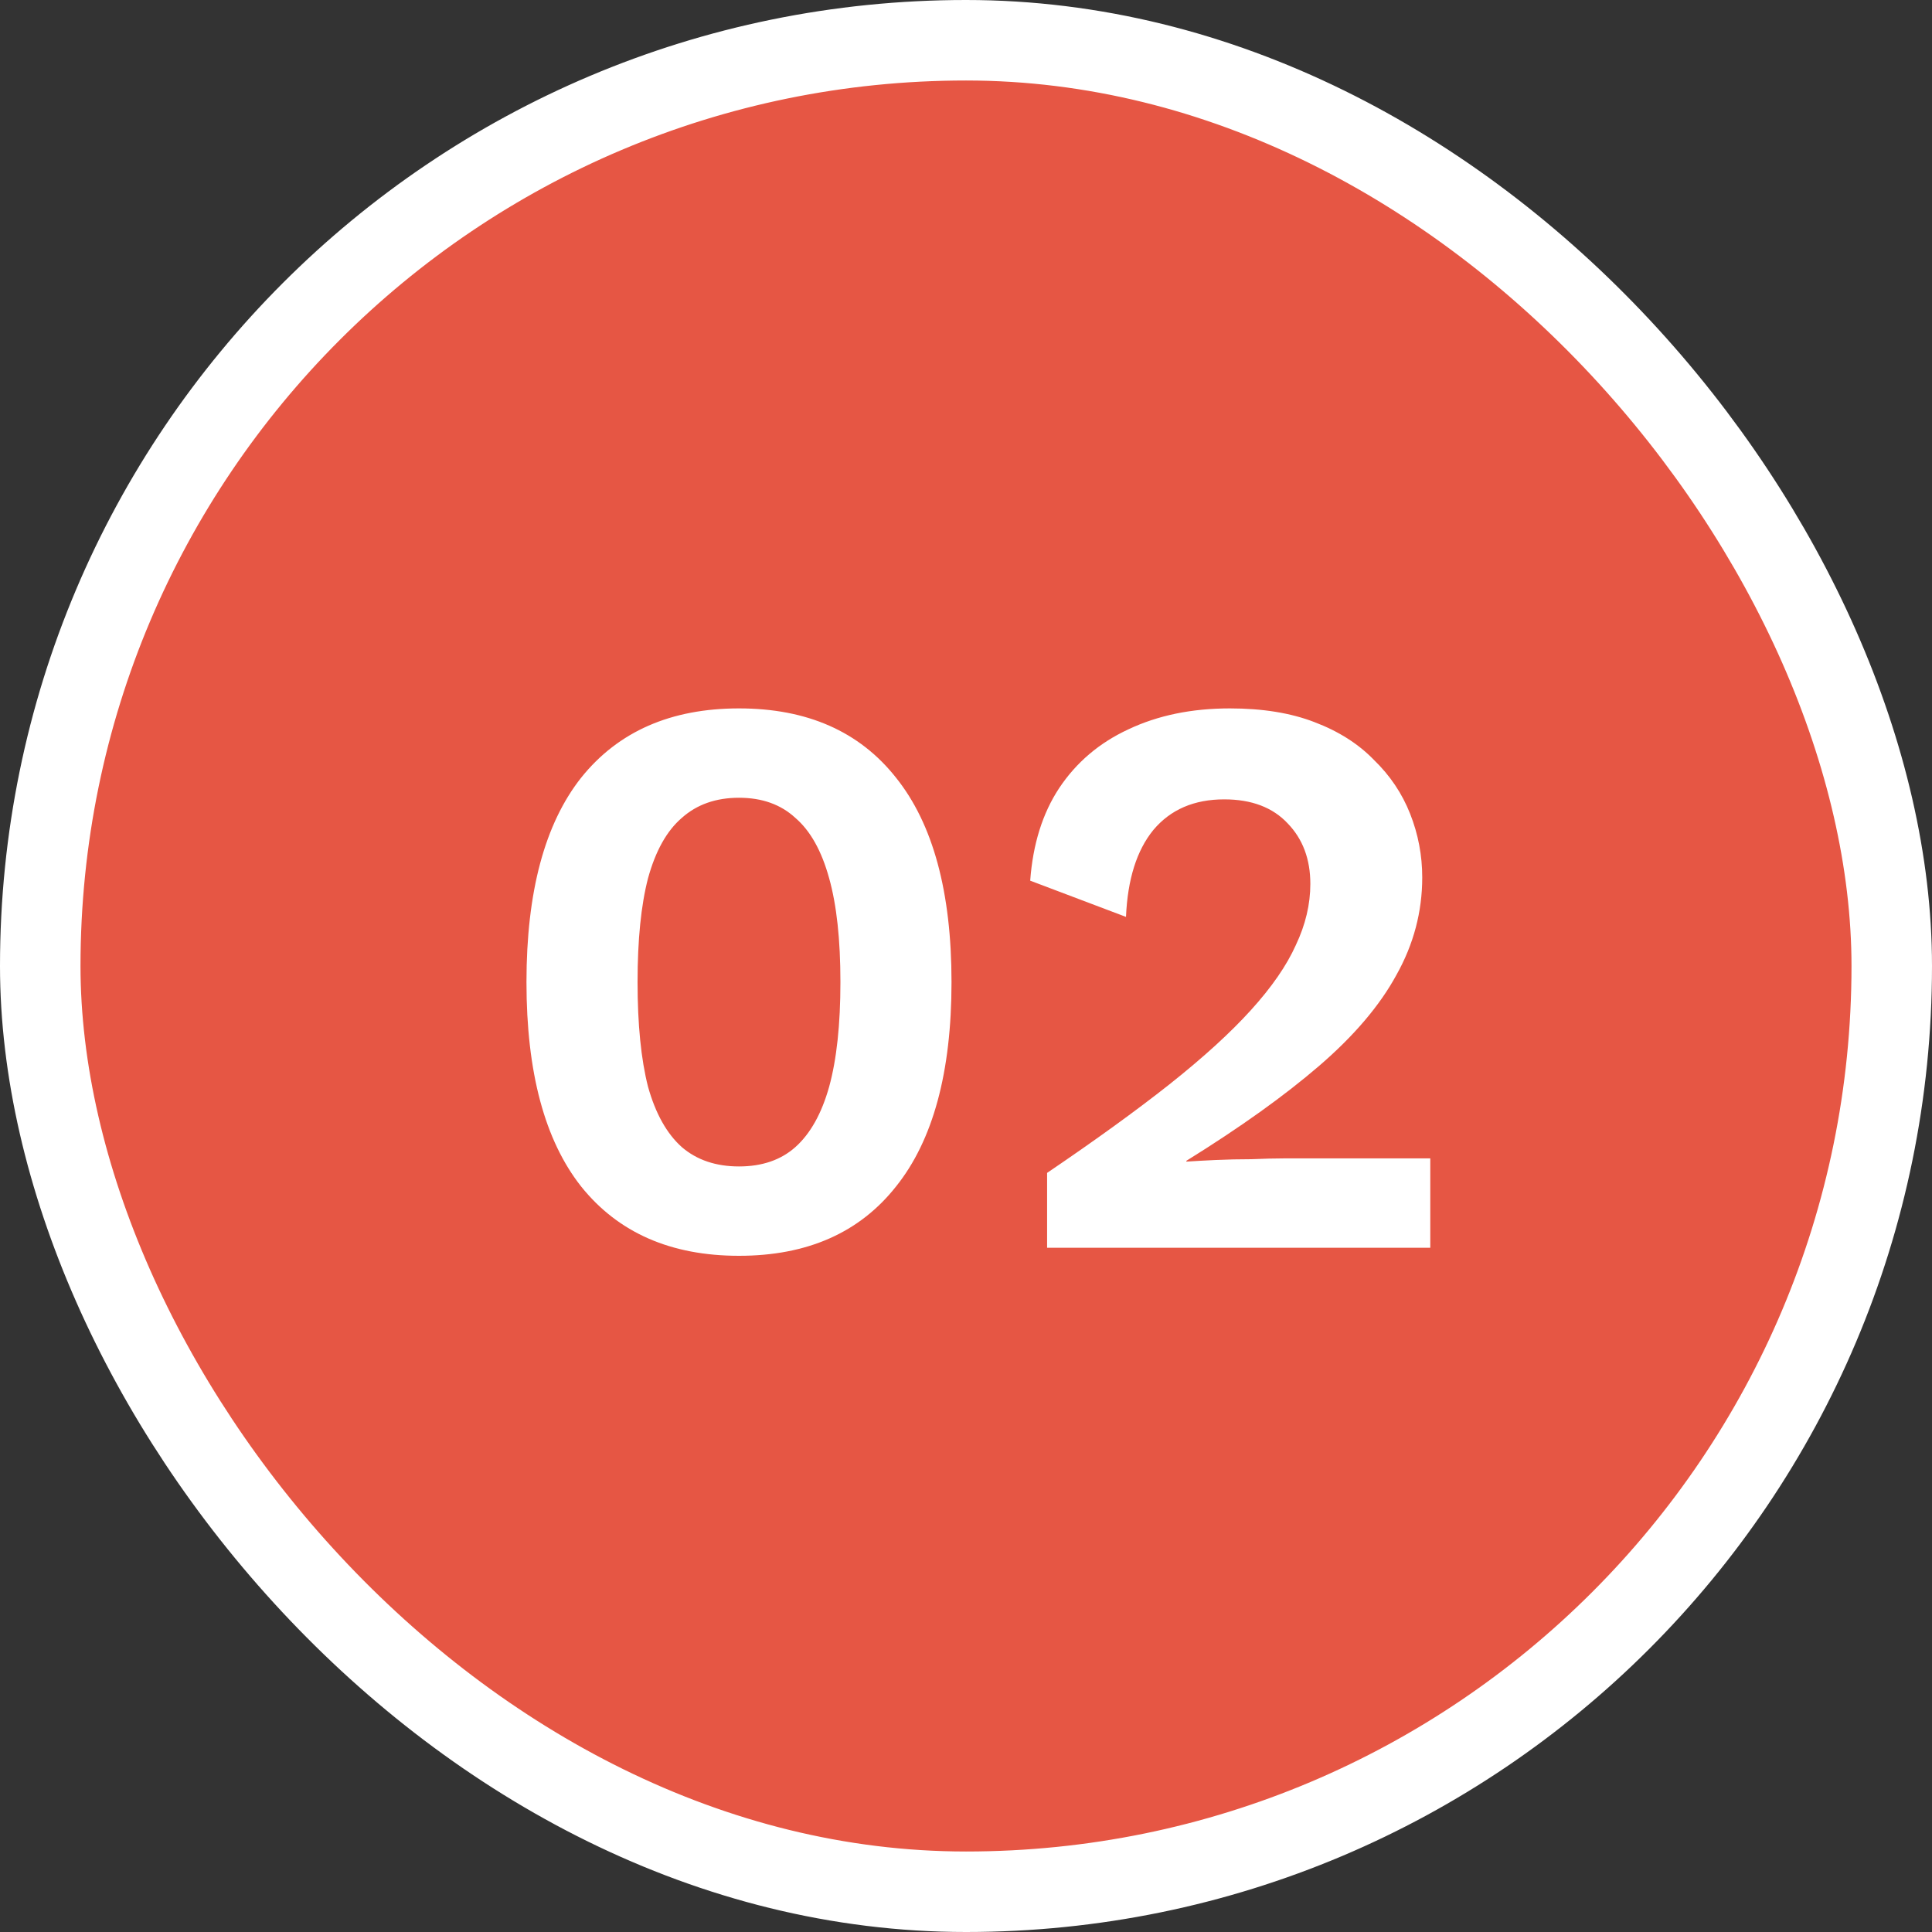
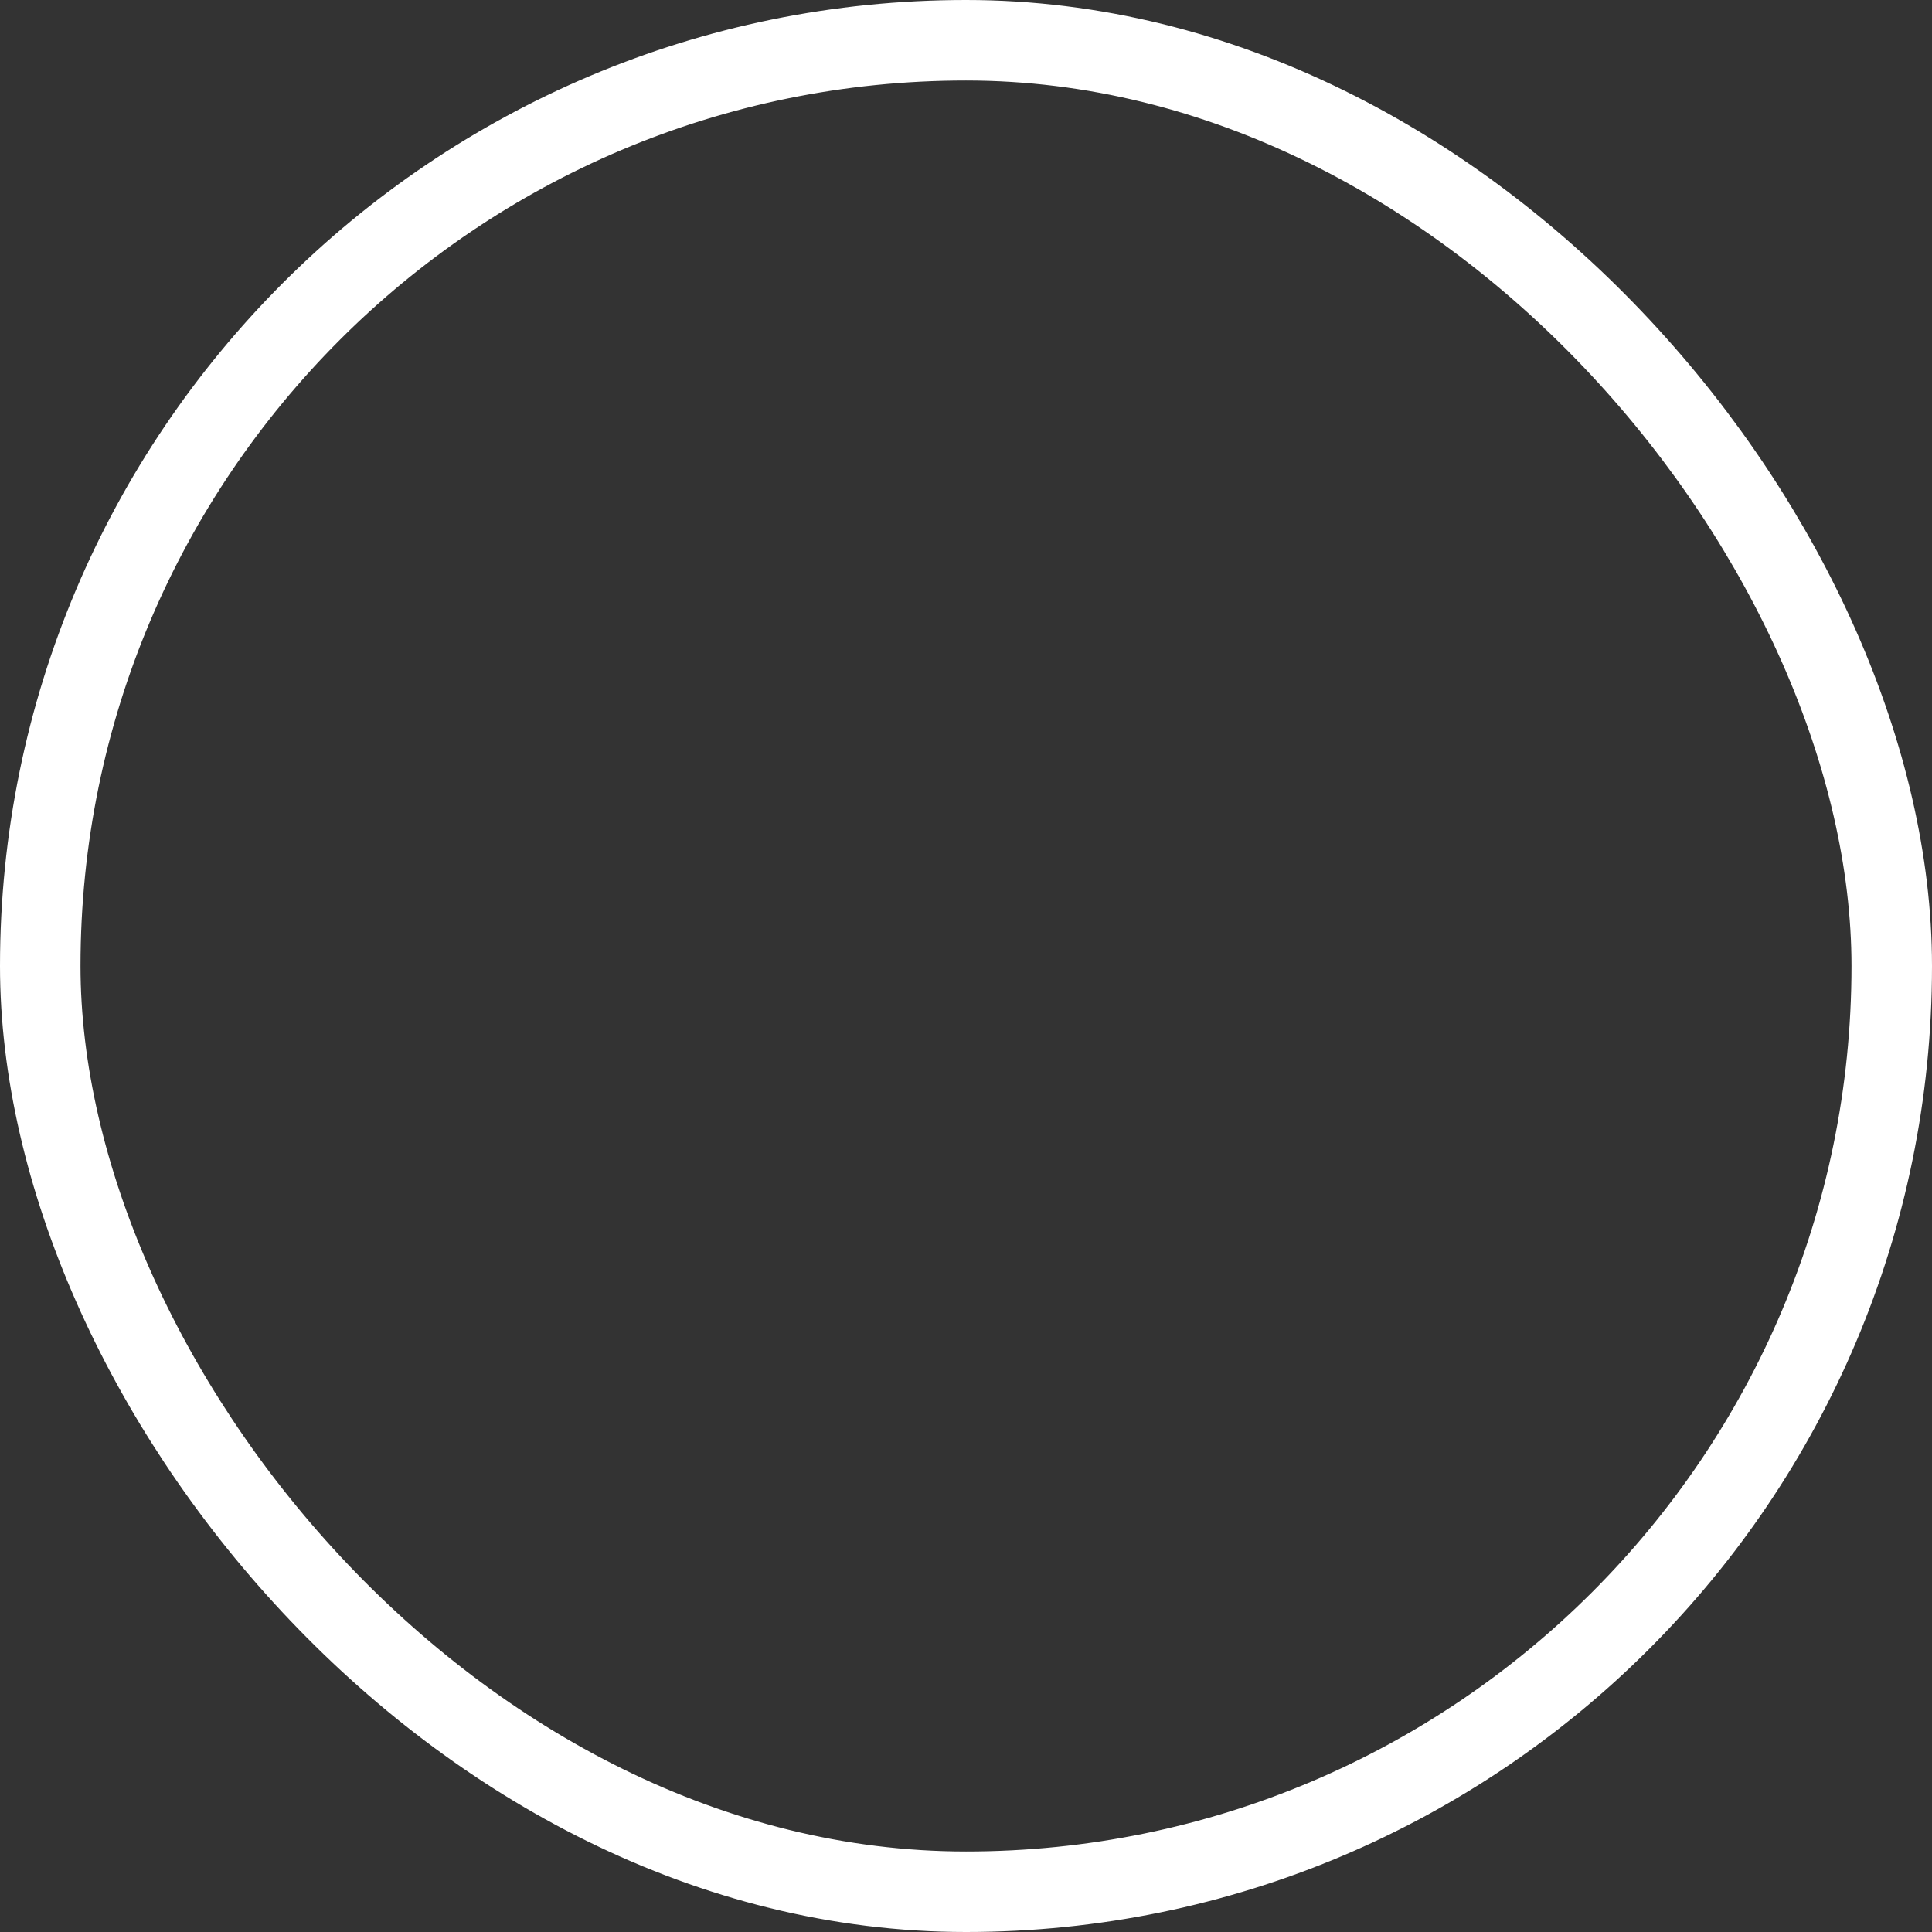
<svg xmlns="http://www.w3.org/2000/svg" width="48" height="48" viewBox="0 0 48 48" fill="none">
  <rect x="0" y="0" width="48" height="48" fill="#333333" stroke="none" />
-   <rect x="1" y="1" width="46" height="46" rx="23" fill="#E65644" />
-   <path d="M18.36 31.2C16.667 31.2 15.36 30.627 14.44 29.48C13.533 28.333 13.08 26.64 13.08 24.4C13.08 22.16 13.533 20.467 14.44 19.32C15.36 18.173 16.667 17.6 18.36 17.6C20.053 17.6 21.353 18.173 22.26 19.32C23.18 20.467 23.64 22.16 23.64 24.4C23.64 26.64 23.18 28.333 22.26 29.48C21.353 30.627 20.053 31.2 18.36 31.2ZM18.36 28.98C18.933 28.98 19.4 28.82 19.76 28.5C20.133 28.167 20.413 27.667 20.6 27C20.787 26.32 20.88 25.453 20.88 24.4C20.88 23.347 20.787 22.487 20.6 21.82C20.413 21.14 20.133 20.64 19.76 20.32C19.4 19.987 18.933 19.82 18.36 19.82C17.787 19.82 17.313 19.987 16.94 20.32C16.567 20.64 16.287 21.14 16.1 21.82C15.927 22.487 15.84 23.347 15.84 24.4C15.84 25.453 15.927 26.32 16.1 27C16.287 27.667 16.567 28.167 16.94 28.5C17.313 28.82 17.787 28.98 18.36 28.98ZM26.015 31V29.14C27.215 28.327 28.228 27.593 29.055 26.94C29.895 26.273 30.568 25.66 31.075 25.1C31.595 24.527 31.968 23.987 32.195 23.48C32.435 22.973 32.555 22.467 32.555 21.96C32.555 21.347 32.368 20.847 31.995 20.46C31.622 20.06 31.095 19.86 30.415 19.86C29.668 19.86 29.081 20.113 28.655 20.62C28.241 21.127 28.015 21.847 27.975 22.78L25.595 21.88C25.662 20.973 25.901 20.207 26.315 19.58C26.741 18.94 27.315 18.453 28.035 18.12C28.768 17.773 29.608 17.6 30.555 17.6C31.368 17.6 32.068 17.713 32.655 17.94C33.255 18.167 33.748 18.48 34.135 18.88C34.535 19.267 34.835 19.713 35.035 20.22C35.235 20.727 35.335 21.253 35.335 21.8C35.335 22.653 35.121 23.46 34.695 24.22C34.282 24.98 33.642 25.733 32.775 26.48C31.908 27.227 30.808 28.013 29.475 28.84V28.86C29.675 28.847 29.915 28.833 30.195 28.82C30.488 28.807 30.788 28.8 31.095 28.8C31.401 28.787 31.668 28.78 31.895 28.78H35.535V31H26.015Z" fill="white" />
  <rect x="1" y="1" width="46" height="46" rx="23" stroke="white" stroke-width="2" />
</svg>